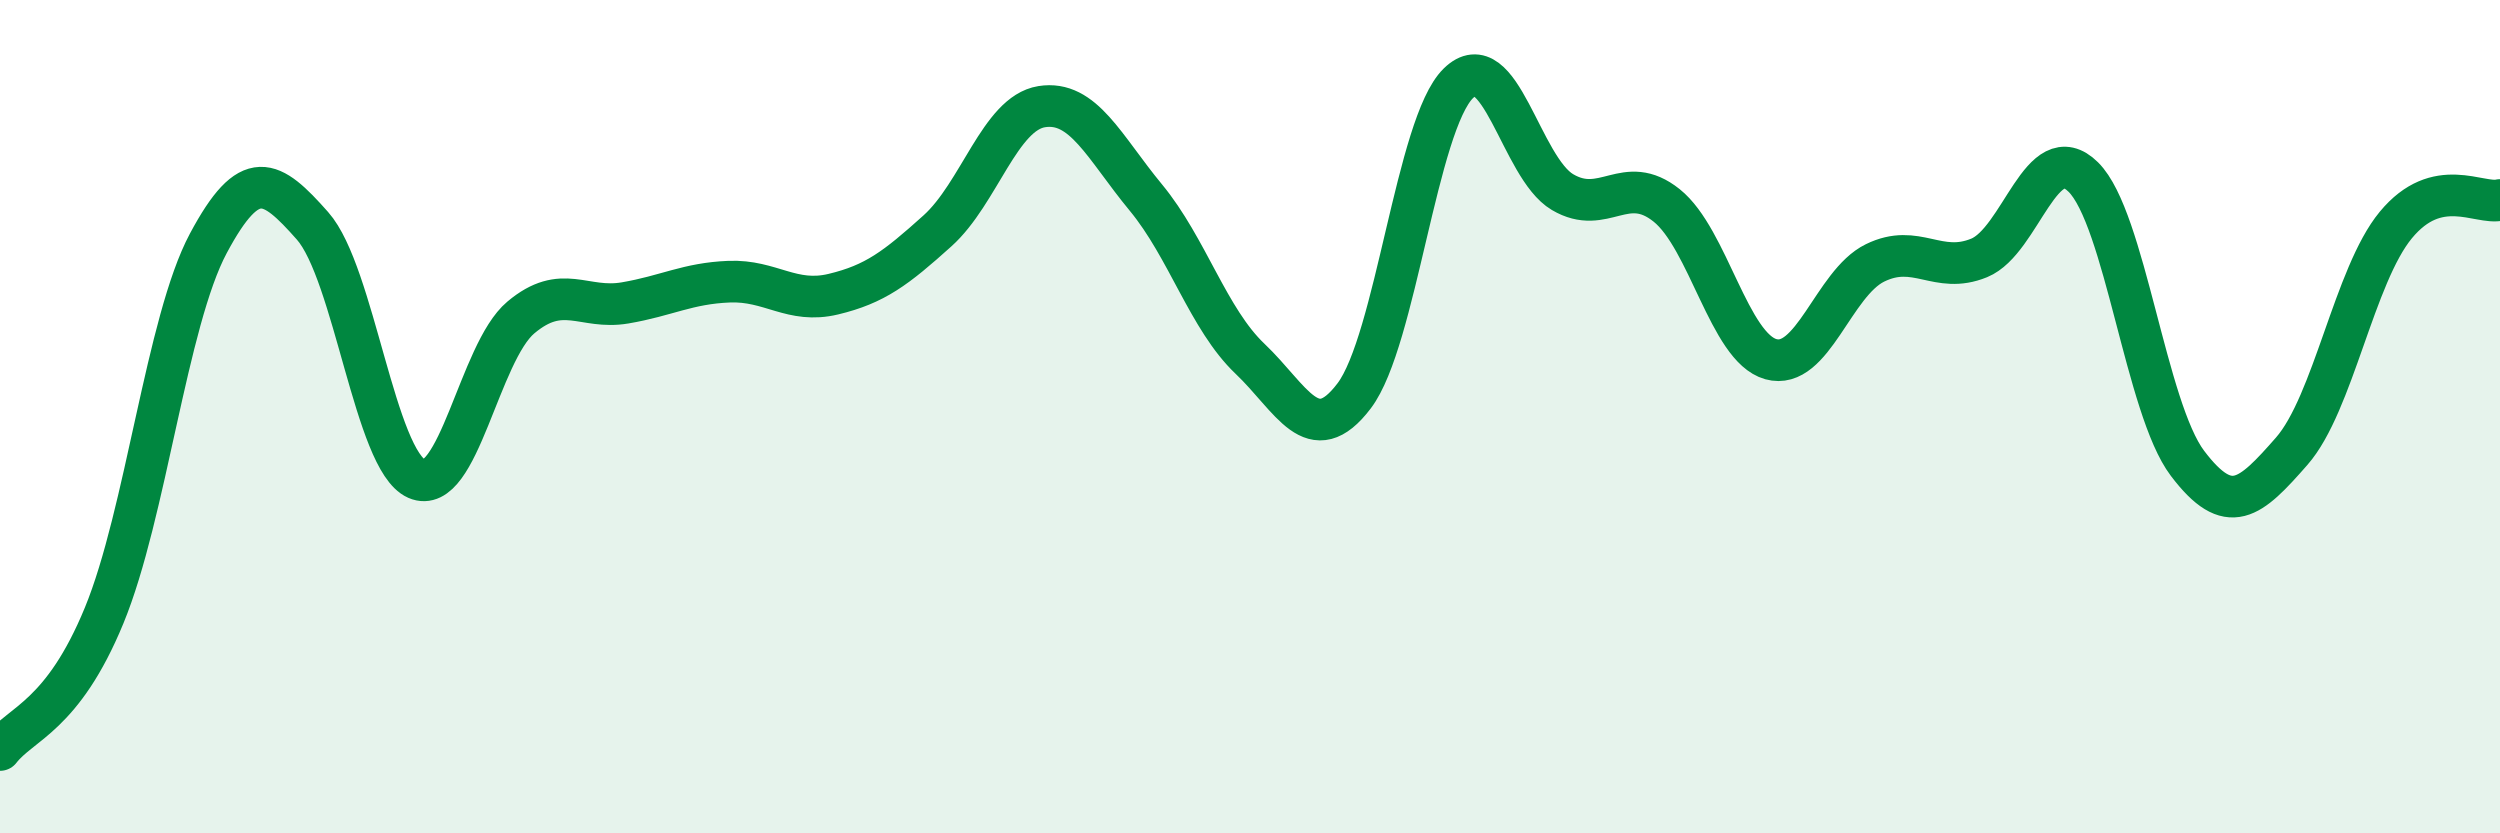
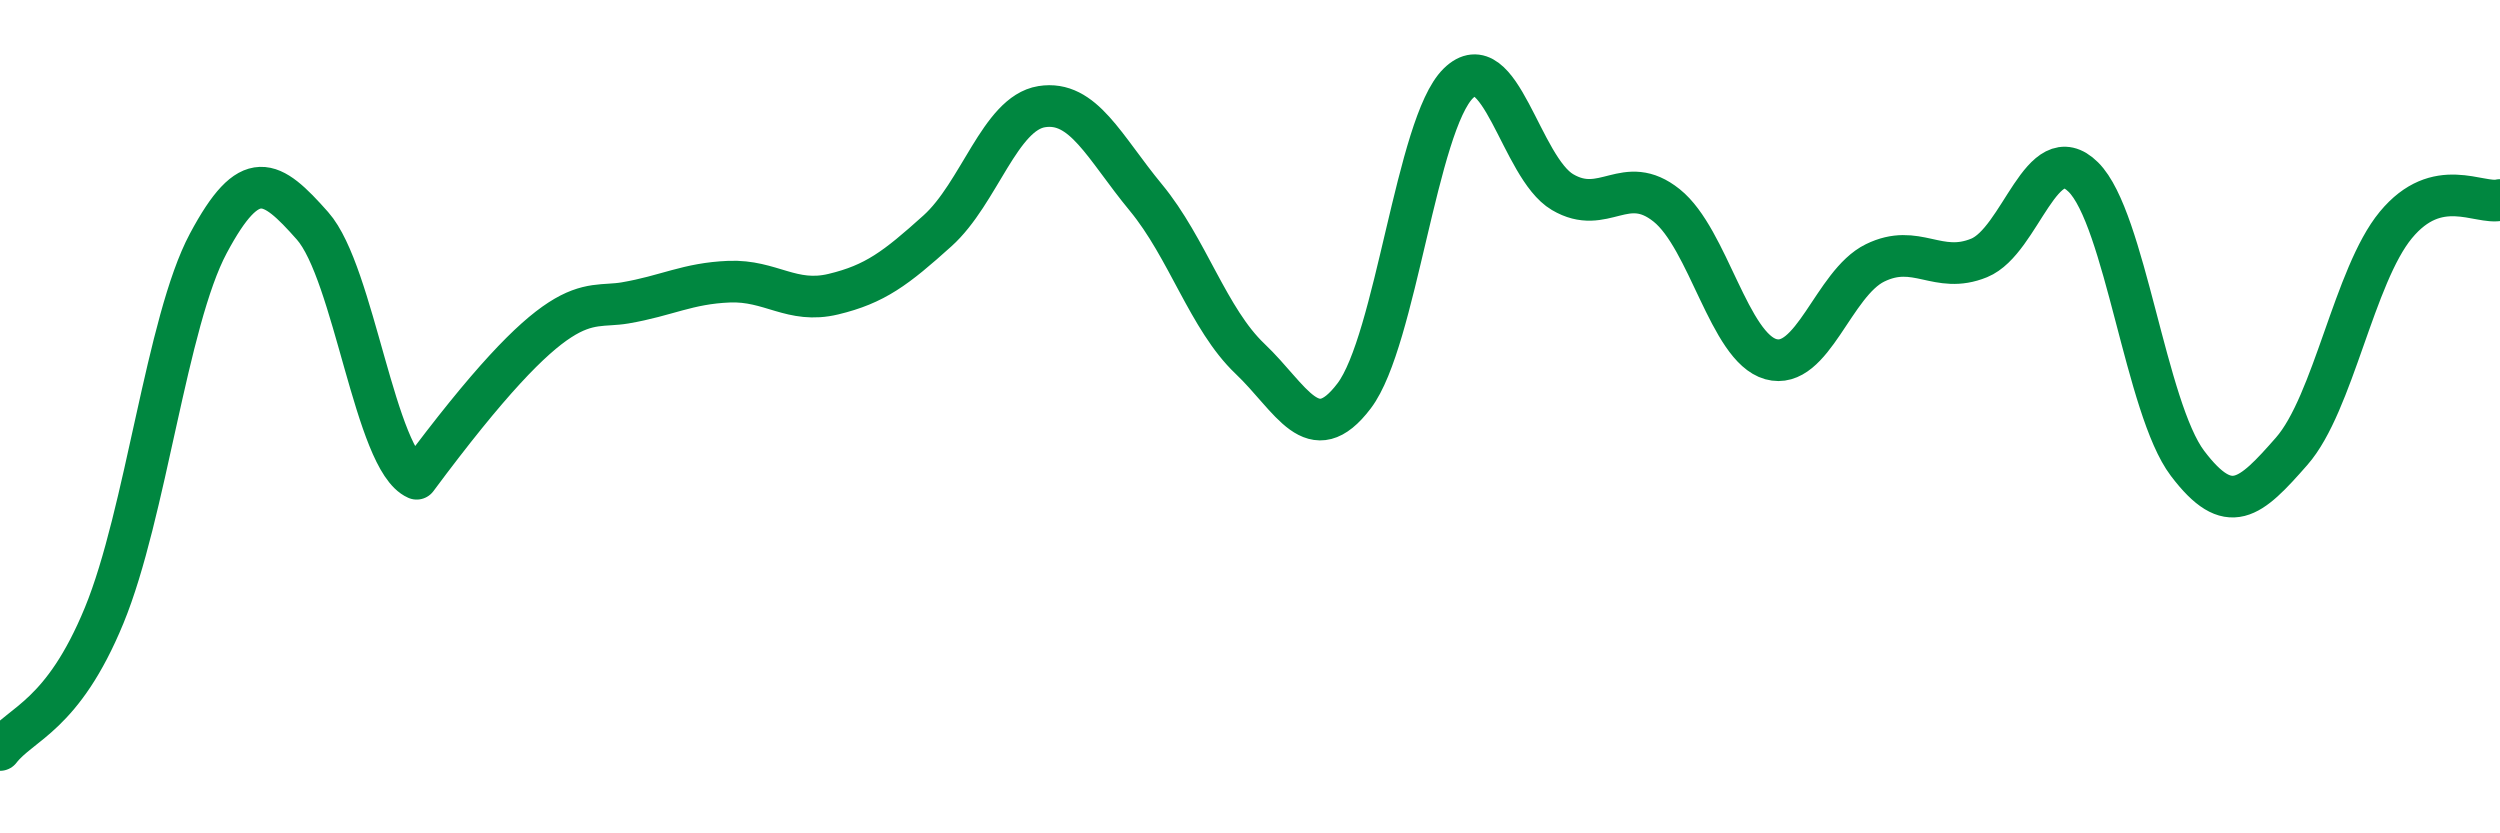
<svg xmlns="http://www.w3.org/2000/svg" width="60" height="20" viewBox="0 0 60 20">
-   <path d="M 0,18 C 0.5,17.35 1.5,17.2 2.5,14.77 C 3.5,12.34 4,7.71 5,5.84 C 6,3.97 6.5,4.29 7.5,5.42 C 8.5,6.55 9,11.05 10,11.49 C 11,11.93 11.5,8.46 12.5,7.62 C 13.5,6.78 14,7.44 15,7.27 C 16,7.1 16.5,6.8 17.5,6.76 C 18.5,6.72 19,7.3 20,7.06 C 21,6.82 21.5,6.44 22.5,5.54 C 23.5,4.64 24,2.72 25,2.56 C 26,2.4 26.5,3.53 27.5,4.74 C 28.5,5.95 29,7.66 30,8.61 C 31,9.56 31.5,10.82 32.5,9.5 C 33.5,8.18 34,2.98 35,2 C 36,1.02 36.5,4.02 37.5,4.61 C 38.5,5.2 39,4.13 40,4.93 C 41,5.73 41.5,8.34 42.5,8.62 C 43.5,8.9 44,6.8 45,6.31 C 46,5.82 46.5,6.6 47.5,6.19 C 48.5,5.78 49,3.26 50,4.25 C 51,5.24 51.5,9.8 52.5,11.12 C 53.5,12.44 54,11.97 55,10.83 C 56,9.69 56.5,6.61 57.5,5.4 C 58.5,4.19 59.5,4.92 60,4.8L60 20L0 20Z" fill="#008740" opacity="0.1" stroke-linecap="round" stroke-linejoin="round" />
-   <path d="M 0,18 C 0.5,17.35 1.5,17.2 2.5,14.77 C 3.5,12.34 4,7.71 5,5.84 C 6,3.97 6.5,4.29 7.5,5.42 C 8.5,6.55 9,11.05 10,11.49 C 11,11.93 11.5,8.46 12.5,7.62 C 13.5,6.78 14,7.44 15,7.27 C 16,7.1 16.5,6.8 17.5,6.76 C 18.5,6.72 19,7.3 20,7.06 C 21,6.82 21.5,6.44 22.5,5.54 C 23.5,4.64 24,2.72 25,2.56 C 26,2.4 26.5,3.53 27.5,4.74 C 28.5,5.95 29,7.66 30,8.61 C 31,9.56 31.5,10.82 32.5,9.5 C 33.5,8.18 34,2.98 35,2 C 36,1.02 36.5,4.02 37.5,4.61 C 38.5,5.2 39,4.13 40,4.93 C 41,5.73 41.5,8.34 42.5,8.62 C 43.5,8.9 44,6.8 45,6.31 C 46,5.82 46.5,6.6 47.5,6.19 C 48.5,5.78 49,3.26 50,4.25 C 51,5.24 51.5,9.8 52.5,11.12 C 53.5,12.44 54,11.97 55,10.83 C 56,9.69 56.5,6.61 57.5,5.4 C 58.5,4.19 59.5,4.92 60,4.8" stroke="#008740" stroke-width="1" fill="none" stroke-linecap="round" stroke-linejoin="round" />
+   <path d="M 0,18 C 0.5,17.35 1.5,17.2 2.5,14.77 C 3.5,12.34 4,7.71 5,5.84 C 6,3.97 6.5,4.29 7.5,5.42 C 8.5,6.55 9,11.05 10,11.49 C 13.5,6.78 14,7.44 15,7.27 C 16,7.1 16.5,6.8 17.5,6.76 C 18.5,6.72 19,7.3 20,7.06 C 21,6.82 21.5,6.44 22.5,5.54 C 23.5,4.64 24,2.72 25,2.56 C 26,2.4 26.5,3.53 27.5,4.74 C 28.5,5.95 29,7.66 30,8.61 C 31,9.56 31.5,10.82 32.5,9.5 C 33.5,8.18 34,2.98 35,2 C 36,1.02 36.5,4.02 37.5,4.61 C 38.5,5.2 39,4.13 40,4.93 C 41,5.73 41.5,8.34 42.5,8.62 C 43.5,8.9 44,6.8 45,6.31 C 46,5.82 46.5,6.6 47.5,6.19 C 48.5,5.78 49,3.26 50,4.25 C 51,5.24 51.5,9.8 52.5,11.12 C 53.5,12.44 54,11.97 55,10.83 C 56,9.69 56.5,6.61 57.5,5.4 C 58.5,4.19 59.5,4.92 60,4.8" stroke="#008740" stroke-width="1" fill="none" stroke-linecap="round" stroke-linejoin="round" />
</svg>